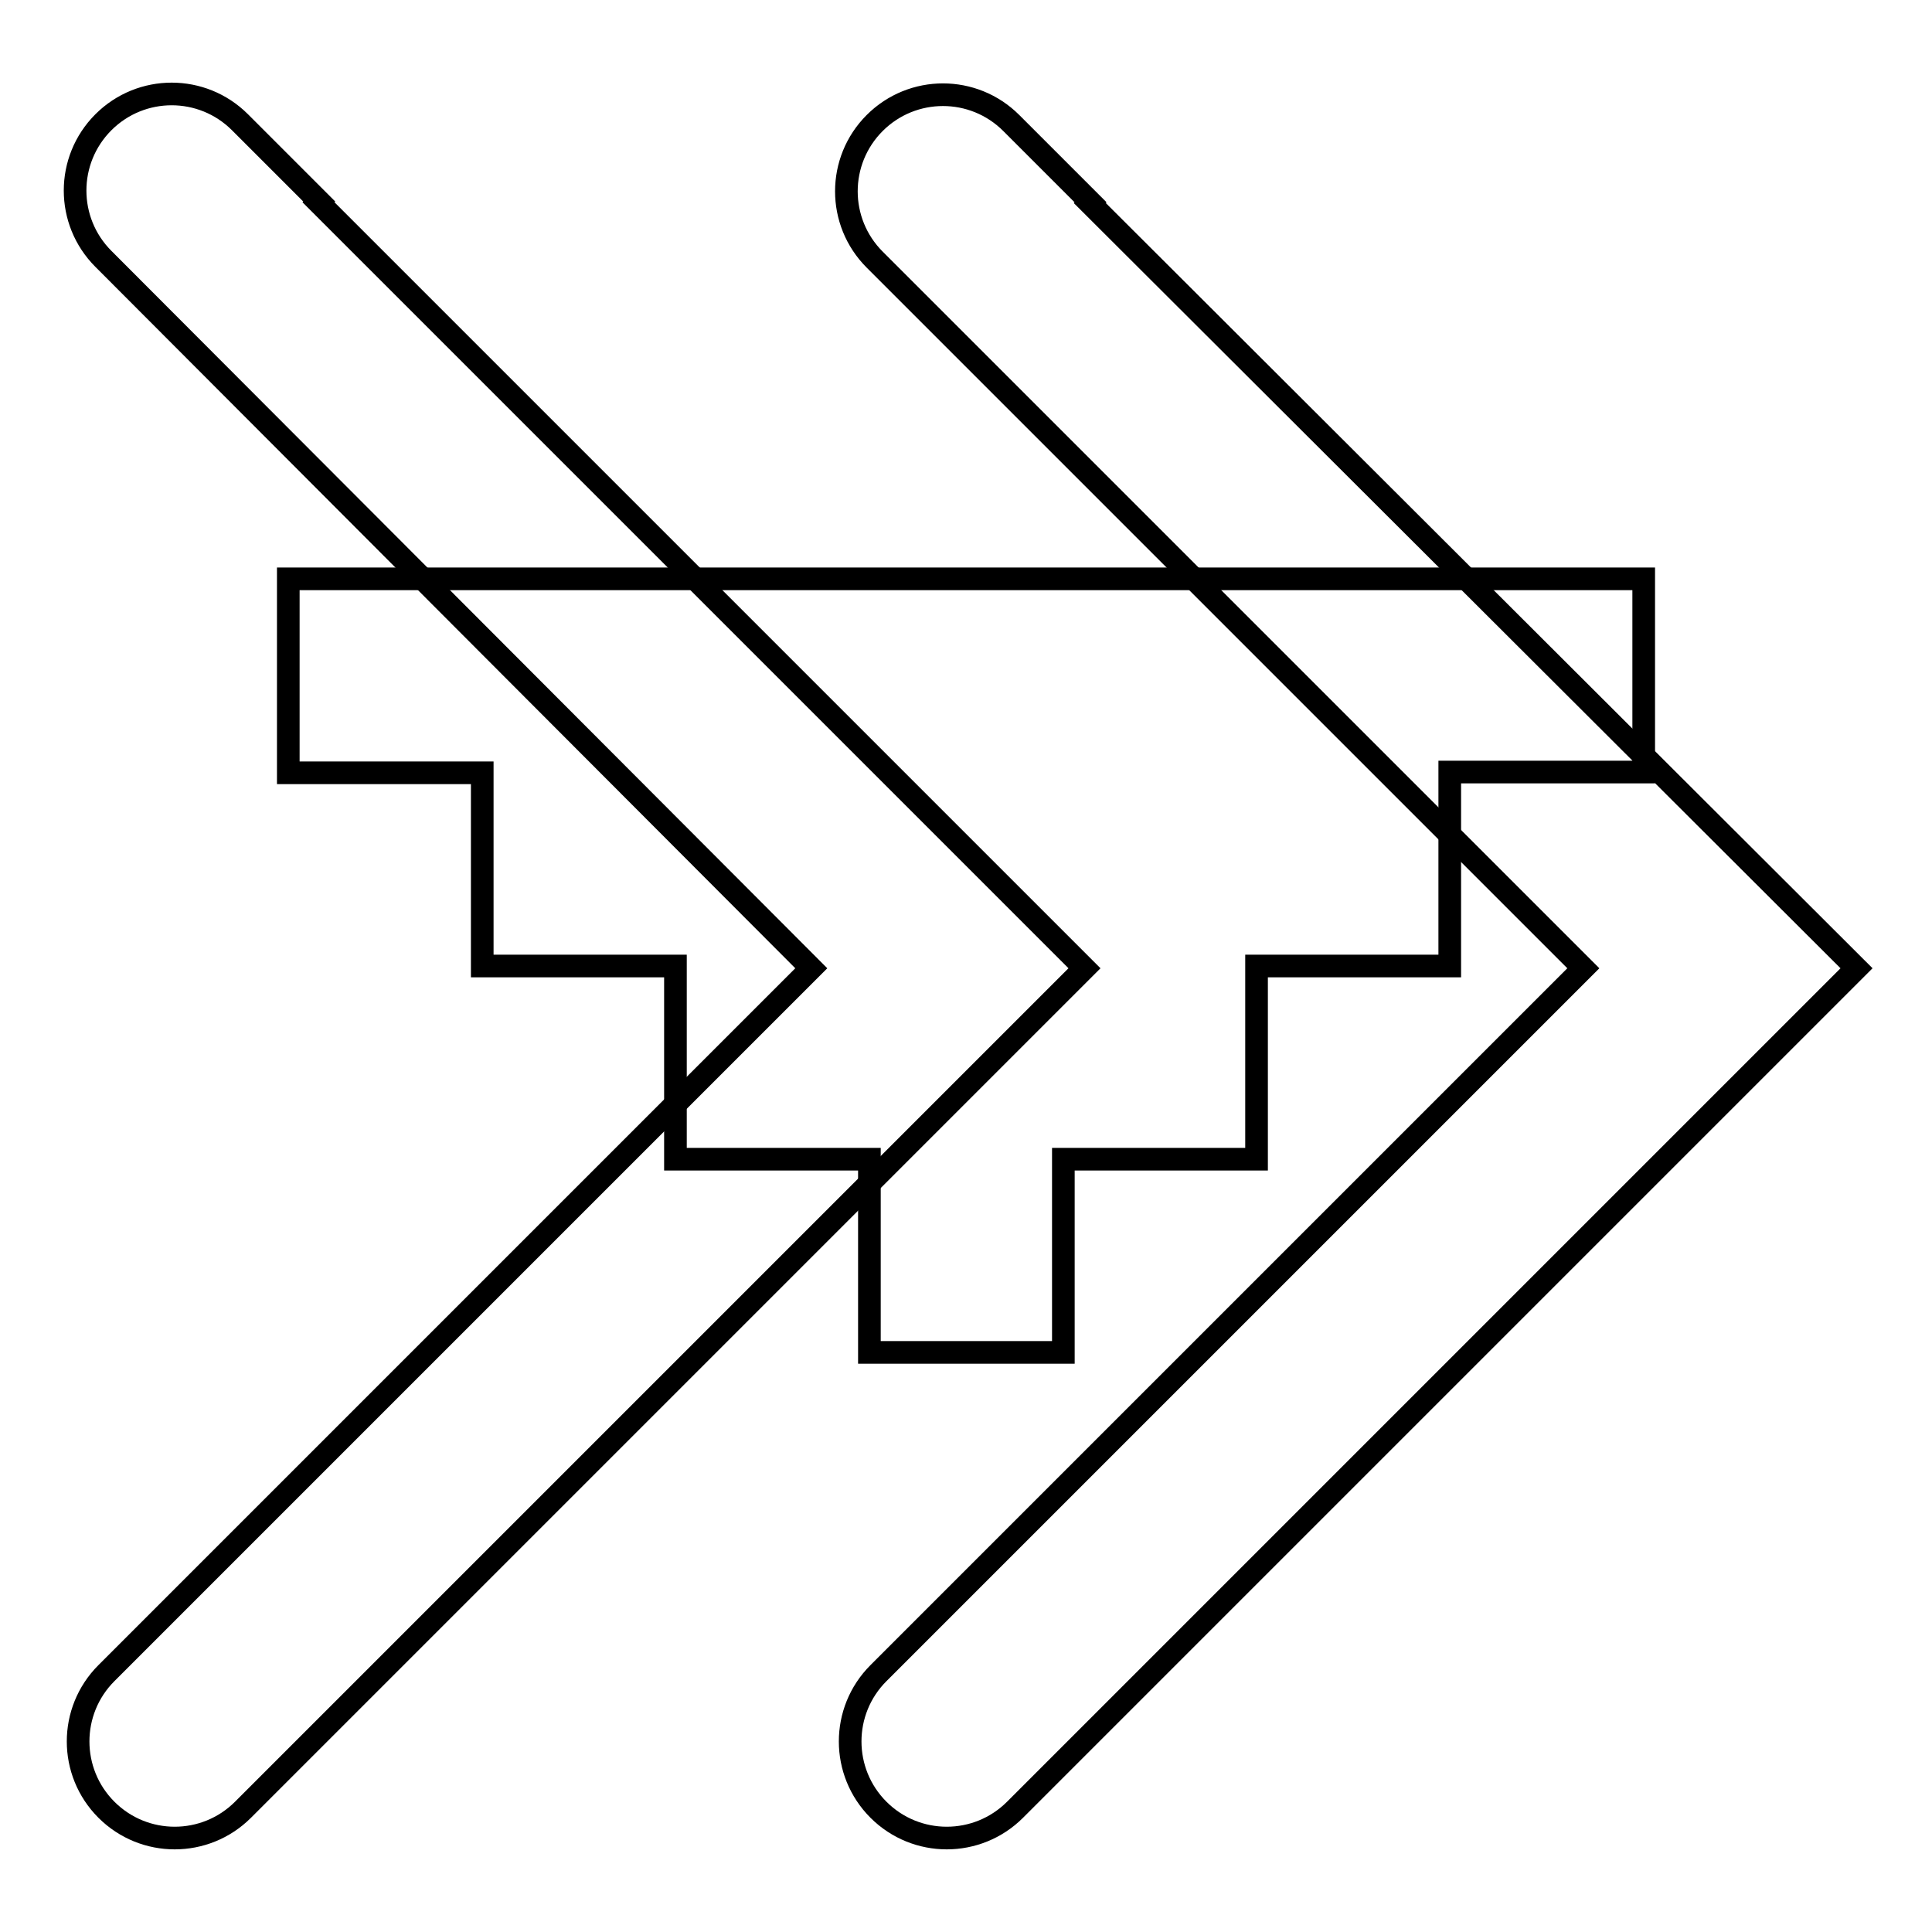
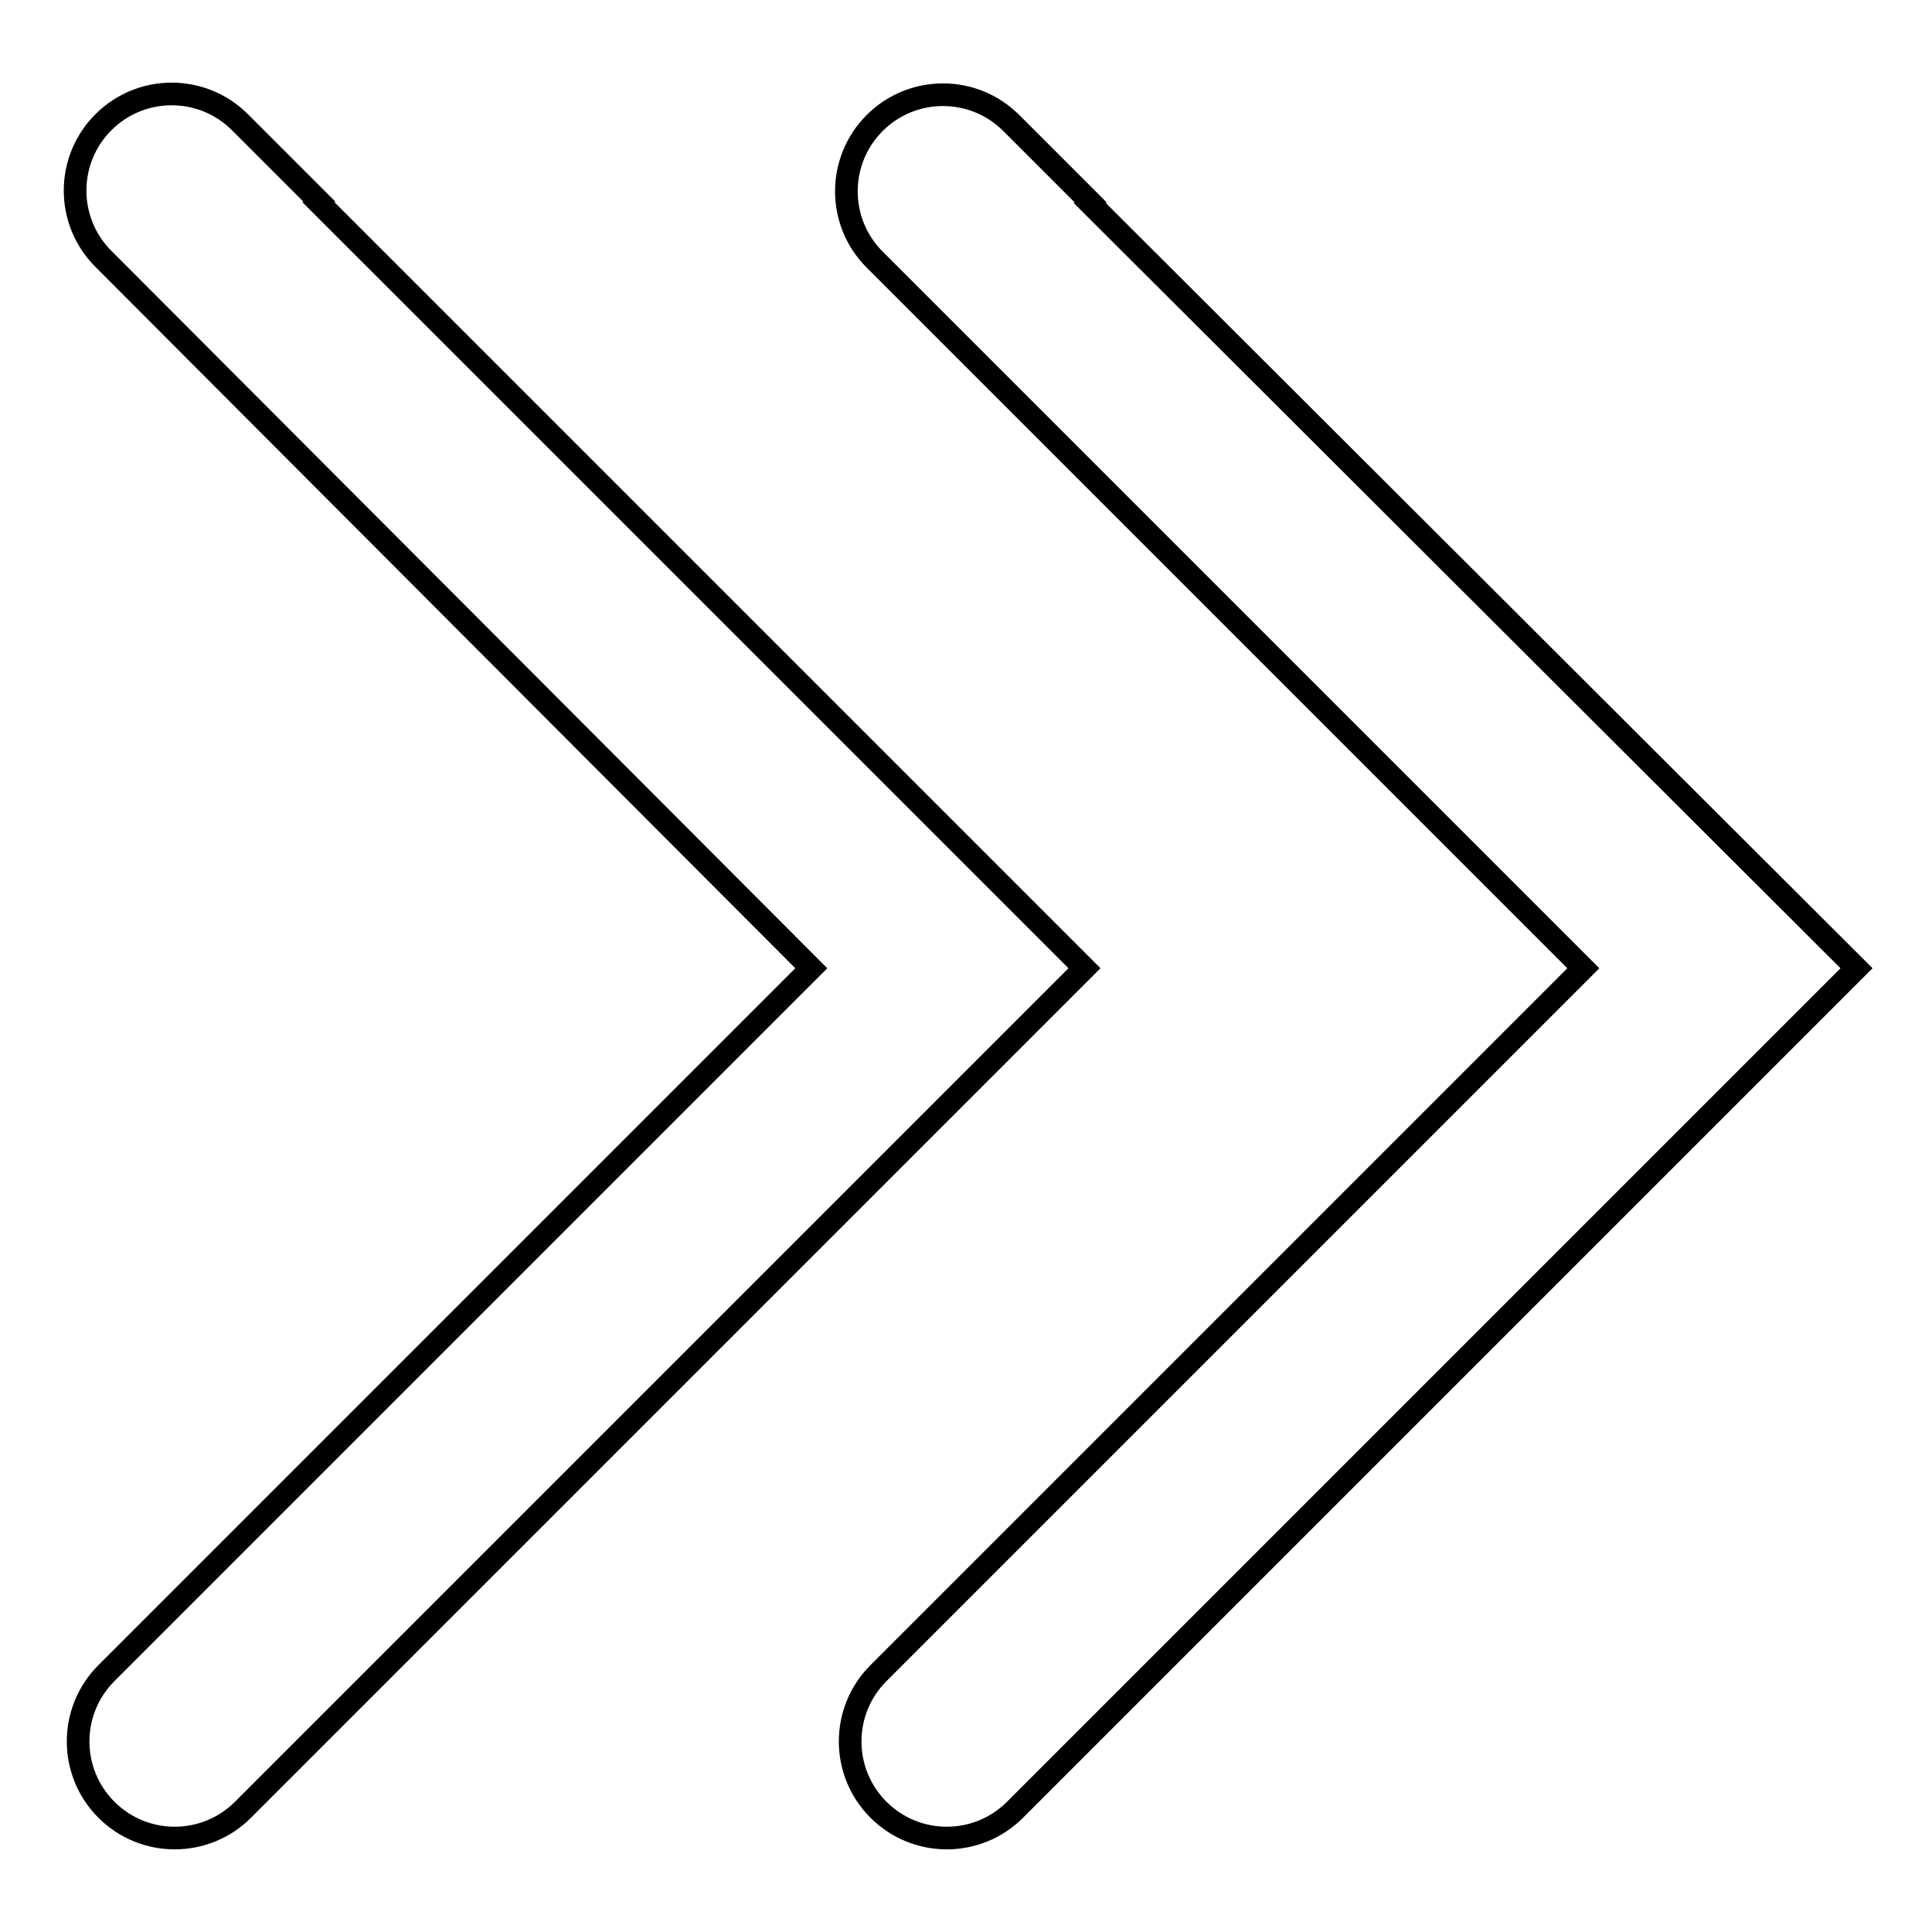
<svg xmlns="http://www.w3.org/2000/svg" version="1.1" x="0px" y="0px" viewBox="0 0 256 256" enable-background="new 0 0 256 256" xml:space="preserve">
  <g>
    <g>
-       <path stroke-width="3" fill-opacity="0" stroke="#000000" d="M192.1,102.4V128h-25.6v25.6h-25.6v25.6h-25.7v-25.6H89.5V128H63.9v-25.6H38.2V76.7h179.6v25.6H192.1z" />
      <path stroke-width="3" fill-opacity="0" stroke="#000000" d="M246,128.3l-105,105l0,0l-6.5,6.5c-5,5-13.1,5-18.1,0c-5-5-5-13.1,0-18.1l93.4-93.4l-93.9-93.9c-5-5-5-13.1,0-18.1c5-5,13.1-5,18.1,0l10.5,10.5l-0.1,0.1L246,128.3z M143.7,128.3l-105,105l0,0l-6.5,6.5c-5,5-13.1,5-18.1,0c-5-5-5-13.1,0-18.1l93.4-93.4L13.7,34.3c-5-5-5-13.1,0-18.1c5-5,13.1-5,18.1,0l10.5,10.5l-0.1,0.1L143.7,128.3z" />
    </g>
  </g>
</svg>